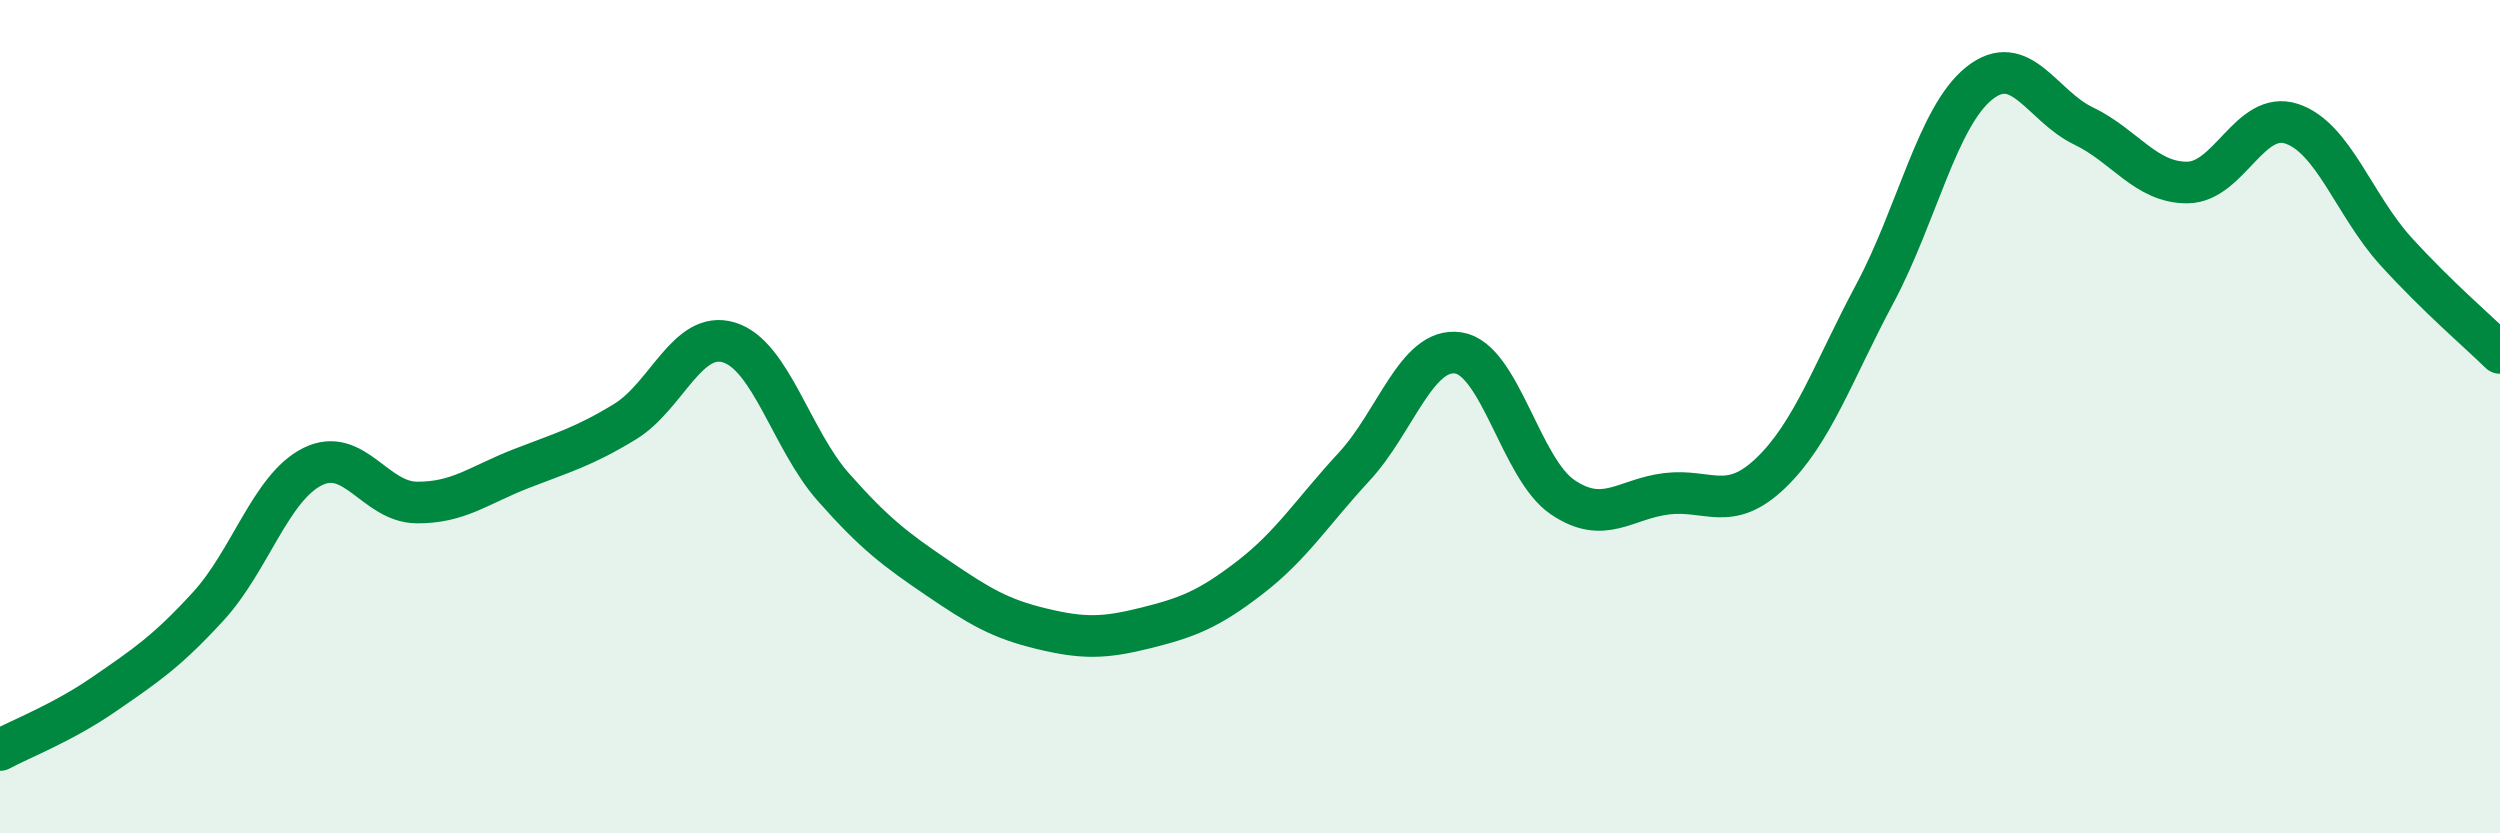
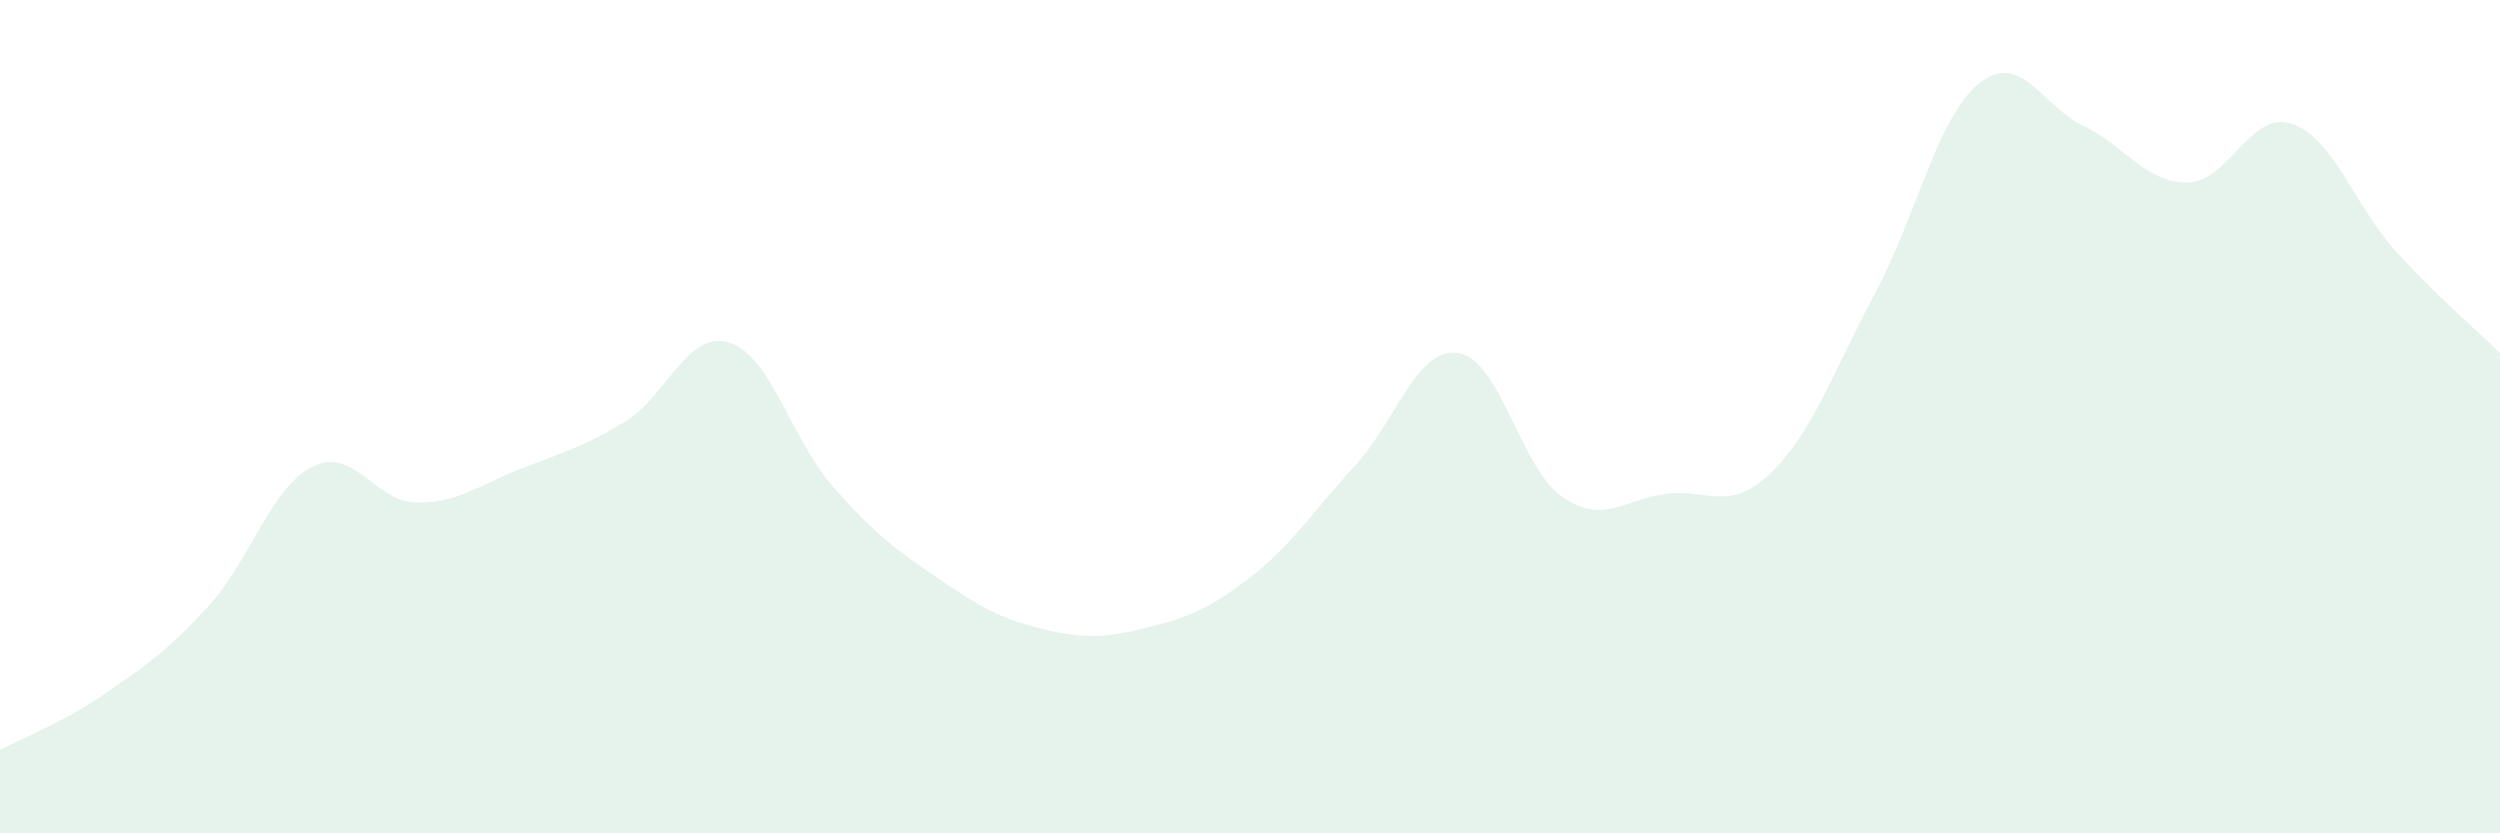
<svg xmlns="http://www.w3.org/2000/svg" width="60" height="20" viewBox="0 0 60 20">
  <path d="M 0,18 C 0.5,17.73 1.5,17.35 2.5,16.66 C 3.5,15.97 4,15.64 5,14.55 C 6,13.46 6.5,11.7 7.5,11.2 C 8.5,10.7 9,12.05 10,12.06 C 11,12.07 11.5,11.64 12.5,11.25 C 13.5,10.86 14,10.73 15,10.12 C 16,9.51 16.5,7.91 17.5,8.22 C 18.5,8.53 19,10.56 20,11.69 C 21,12.82 21.5,13.19 22.5,13.87 C 23.5,14.55 24,14.85 25,15.09 C 26,15.33 26.5,15.32 27.5,15.07 C 28.5,14.82 29,14.63 30,13.86 C 31,13.09 31.5,12.28 32.5,11.2 C 33.5,10.12 34,8.32 35,8.47 C 36,8.62 36.5,11.25 37.5,11.93 C 38.5,12.61 39,11.97 40,11.85 C 41,11.73 41.5,12.31 42.5,11.35 C 43.5,10.39 44,8.91 45,7.04 C 46,5.17 46.5,2.8 47.5,2 C 48.5,1.2 49,2.54 50,3.02 C 51,3.5 51.5,4.39 52.5,4.38 C 53.5,4.37 54,2.64 55,2.97 C 56,3.3 56.5,4.93 57.5,6.03 C 58.5,7.13 59.5,7.98 60,8.47L60 20L0 20Z" fill="#008740" opacity="0.1" stroke-linecap="round" stroke-linejoin="round" />
-   <path d="M 0,18 C 0.5,17.73 1.5,17.35 2.5,16.66 C 3.5,15.97 4,15.64 5,14.55 C 6,13.46 6.5,11.7 7.5,11.2 C 8.5,10.7 9,12.05 10,12.06 C 11,12.07 11.5,11.64 12.5,11.25 C 13.5,10.86 14,10.73 15,10.12 C 16,9.51 16.5,7.91 17.5,8.22 C 18.5,8.53 19,10.56 20,11.69 C 21,12.82 21.5,13.19 22.5,13.87 C 23.5,14.55 24,14.85 25,15.09 C 26,15.33 26.5,15.32 27.5,15.07 C 28.5,14.82 29,14.63 30,13.86 C 31,13.09 31.5,12.28 32.5,11.2 C 33.5,10.12 34,8.32 35,8.47 C 36,8.62 36.5,11.25 37.5,11.93 C 38.5,12.61 39,11.97 40,11.85 C 41,11.73 41.5,12.31 42.5,11.35 C 43.5,10.39 44,8.91 45,7.04 C 46,5.17 46.5,2.8 47.5,2 C 48.5,1.2 49,2.54 50,3.02 C 51,3.5 51.5,4.39 52.5,4.38 C 53.5,4.37 54,2.64 55,2.97 C 56,3.3 56.5,4.93 57.5,6.03 C 58.5,7.13 59.5,7.98 60,8.47" stroke="#008740" stroke-width="1" fill="none" stroke-linecap="round" stroke-linejoin="round" />
</svg>